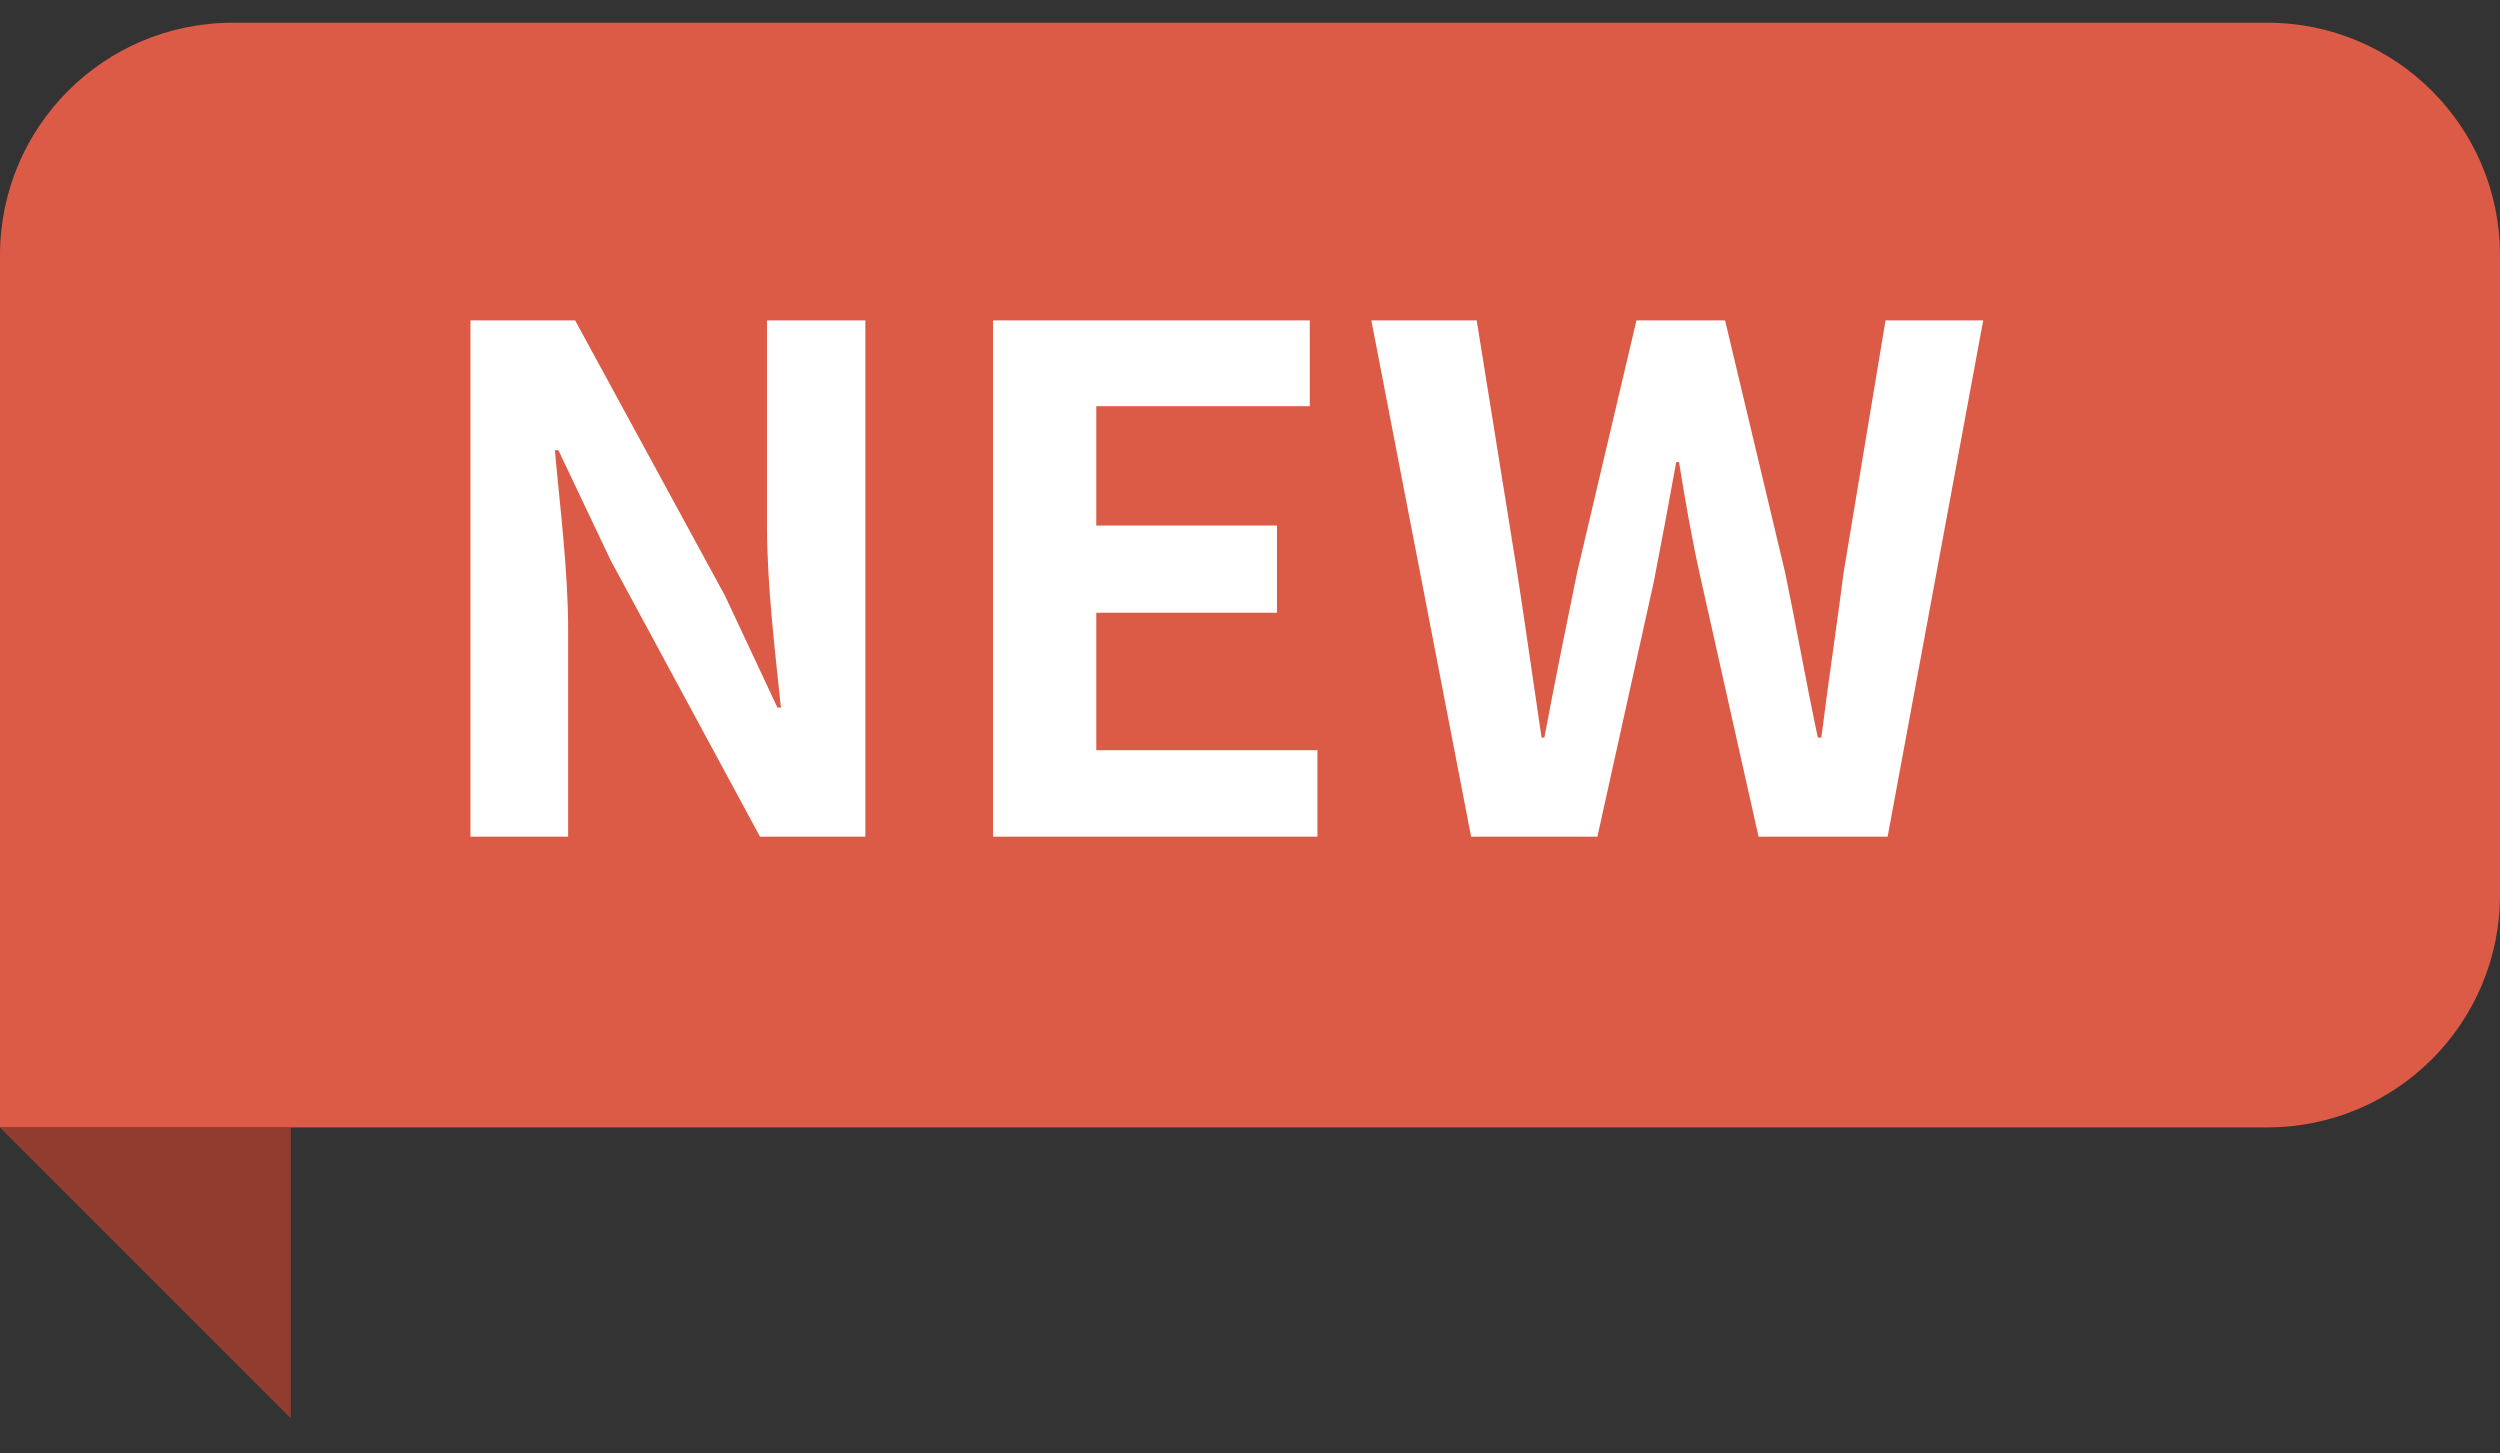
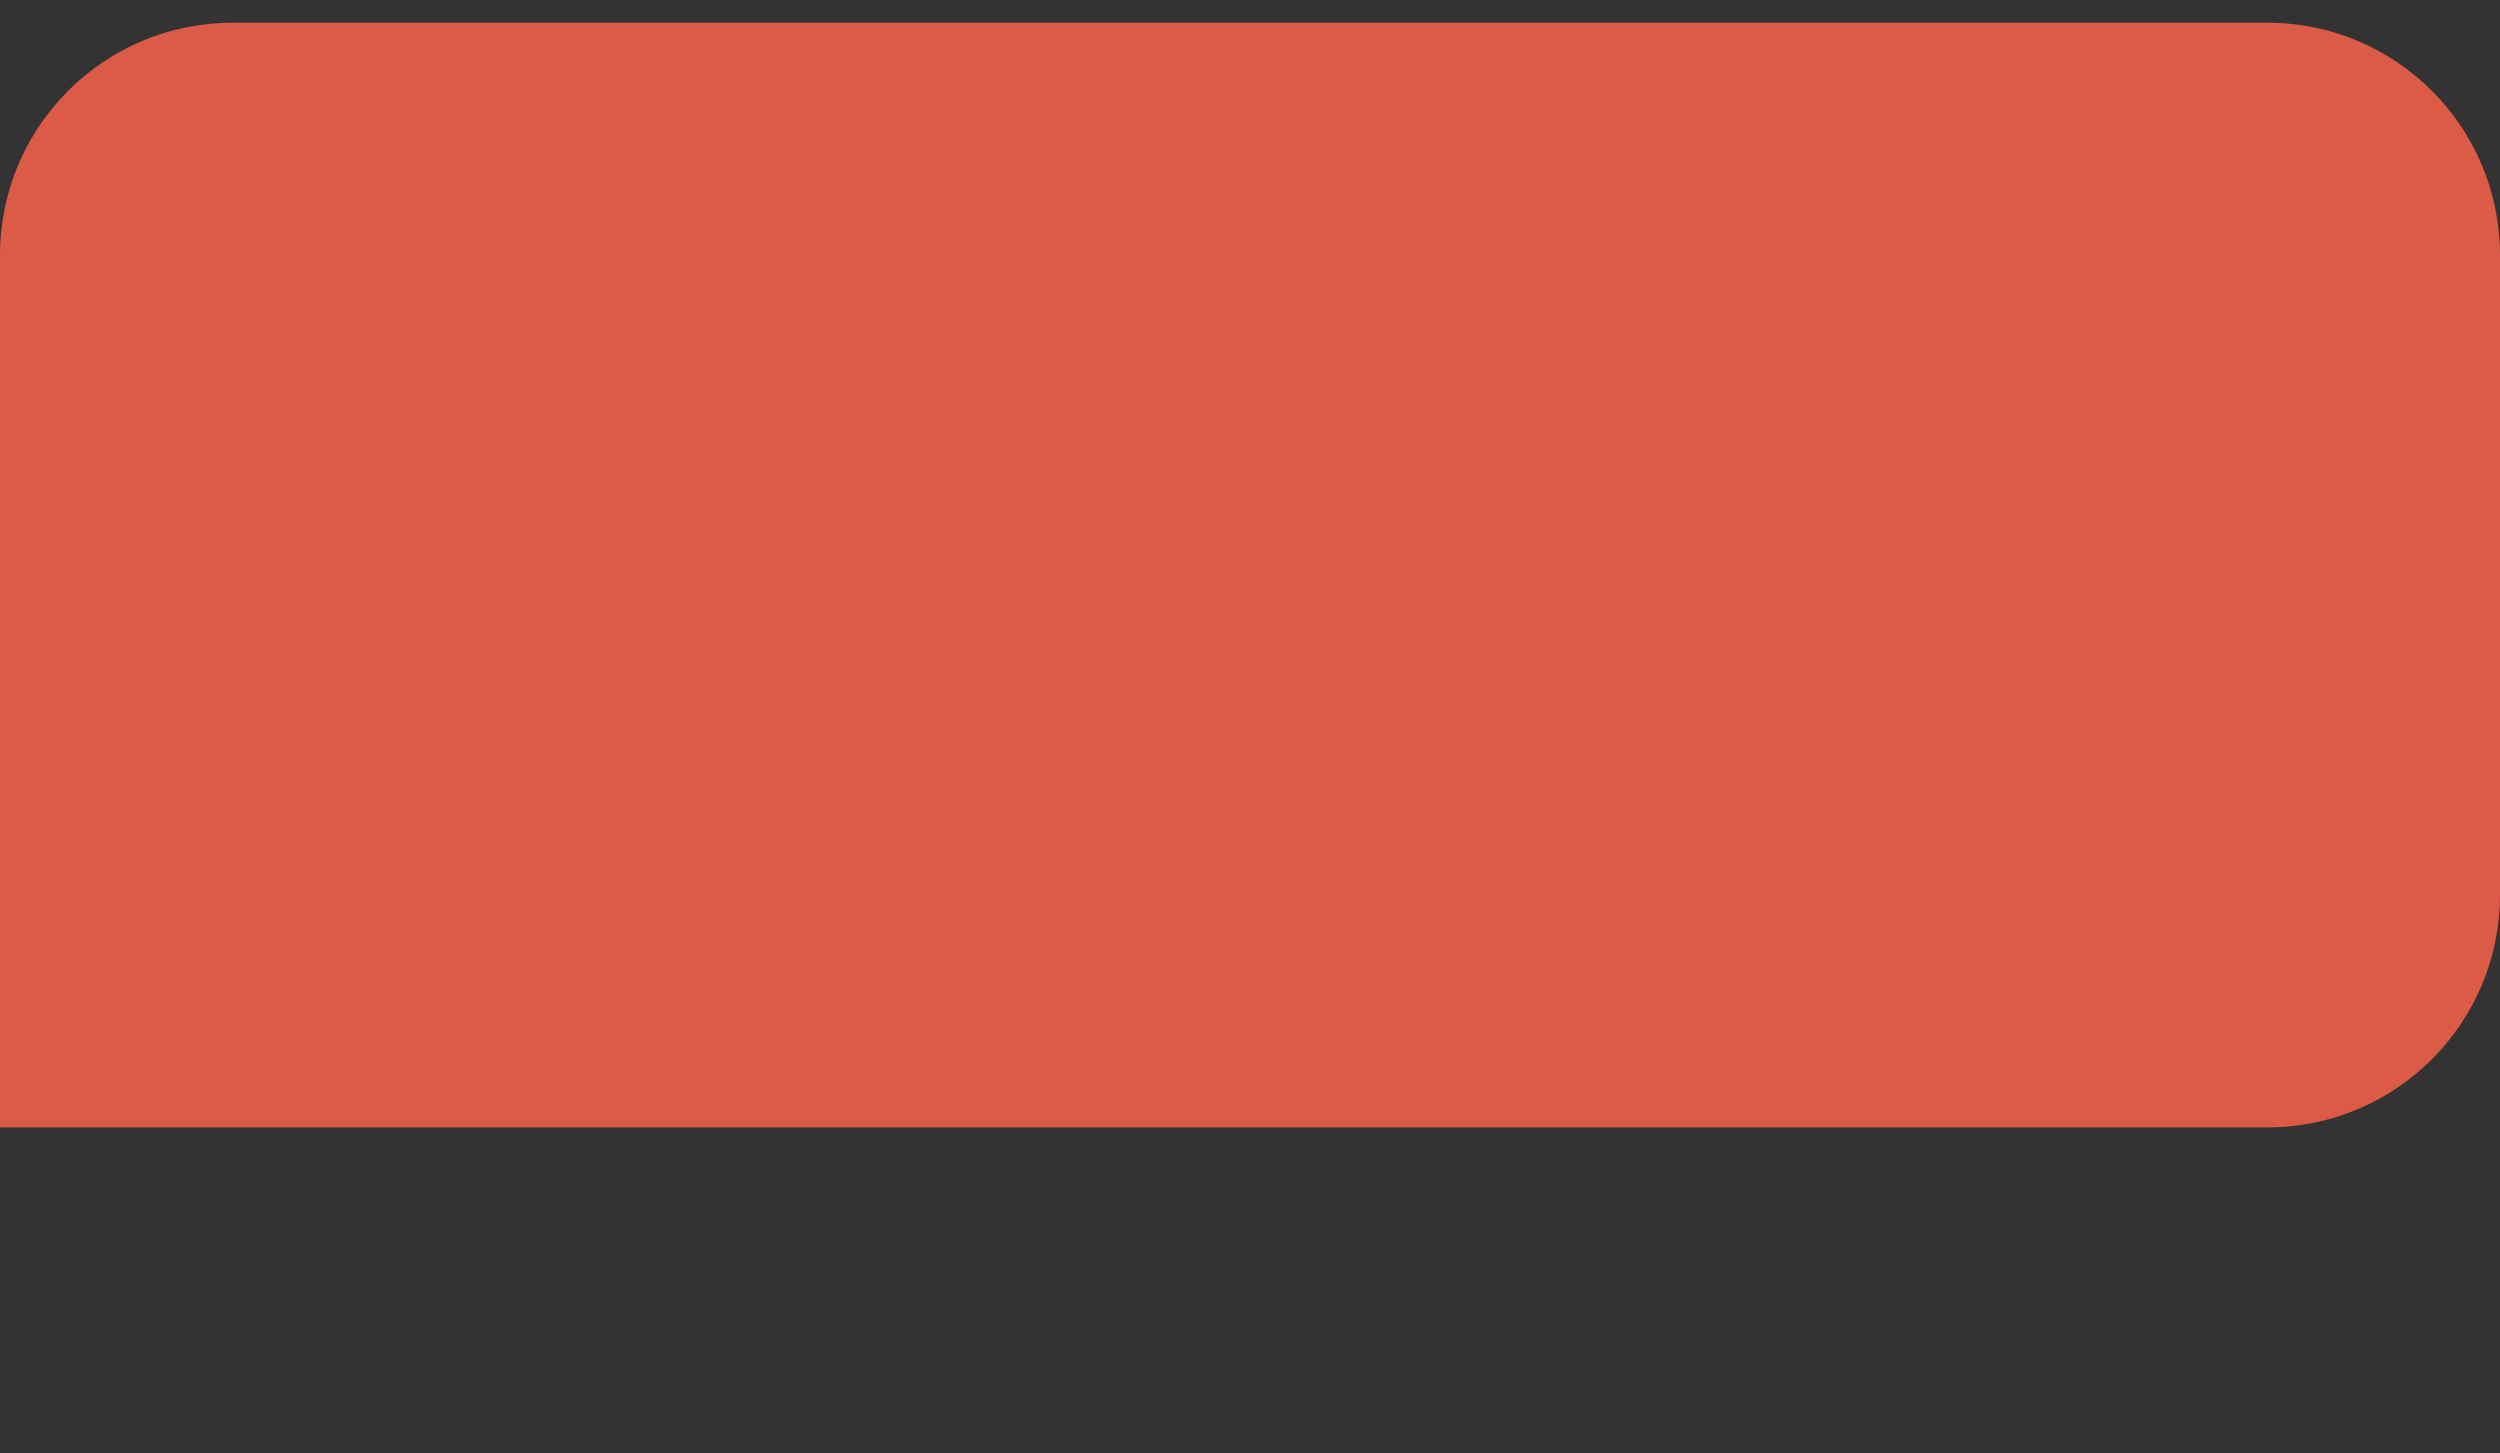
<svg xmlns="http://www.w3.org/2000/svg" width="43" height="25" viewBox="0 0 43 25" fill="none">
  <rect x="0" y="0" width="43" height="25" fill="#333333" stroke="none" />
  <path d="M0 4.391C0 2.181 1.791 0.391 4 0.391H39C41.209 0.391 43 2.181 43 4.391V15.391C43 17.6 41.209 19.391 39 19.391H0V4.391Z" fill="#DC5B46" />
-   <path d="M8.092 14.391V5.511H9.892L12.472 10.251L13.372 12.171H13.432C13.336 11.247 13.192 10.059 13.192 9.051V5.511H14.884V14.391H13.072L10.504 9.639L9.604 7.743H9.544C9.628 8.691 9.772 9.807 9.772 10.839V14.391H8.092ZM17.08 14.391V5.511H22.528V6.987H18.856V9.039H21.964V10.539H18.856V12.903H22.66V14.391H17.08ZM25.303 14.391L23.587 5.511H25.399L26.095 9.843C26.239 10.779 26.371 11.727 26.515 12.687H26.563C26.743 11.727 26.935 10.779 27.127 9.843L28.147 5.511H29.671L30.703 9.843C30.895 10.767 31.063 11.727 31.267 12.687H31.327C31.447 11.727 31.591 10.779 31.711 9.843L32.431 5.511H34.111L32.467 14.391H30.247L29.263 9.999C29.107 9.315 28.987 8.619 28.879 7.947H28.831C28.711 8.619 28.579 9.315 28.447 9.999L27.475 14.391H25.303Z" fill="white" />
-   <path d="M0 19.391H5V24.391L2.5 21.891L0 19.391Z" fill="#DC5B46" />
-   <path d="M0 19.391H5V24.391L2.5 21.891L0 19.391Z" fill="black" fill-opacity="0.34" />
</svg>